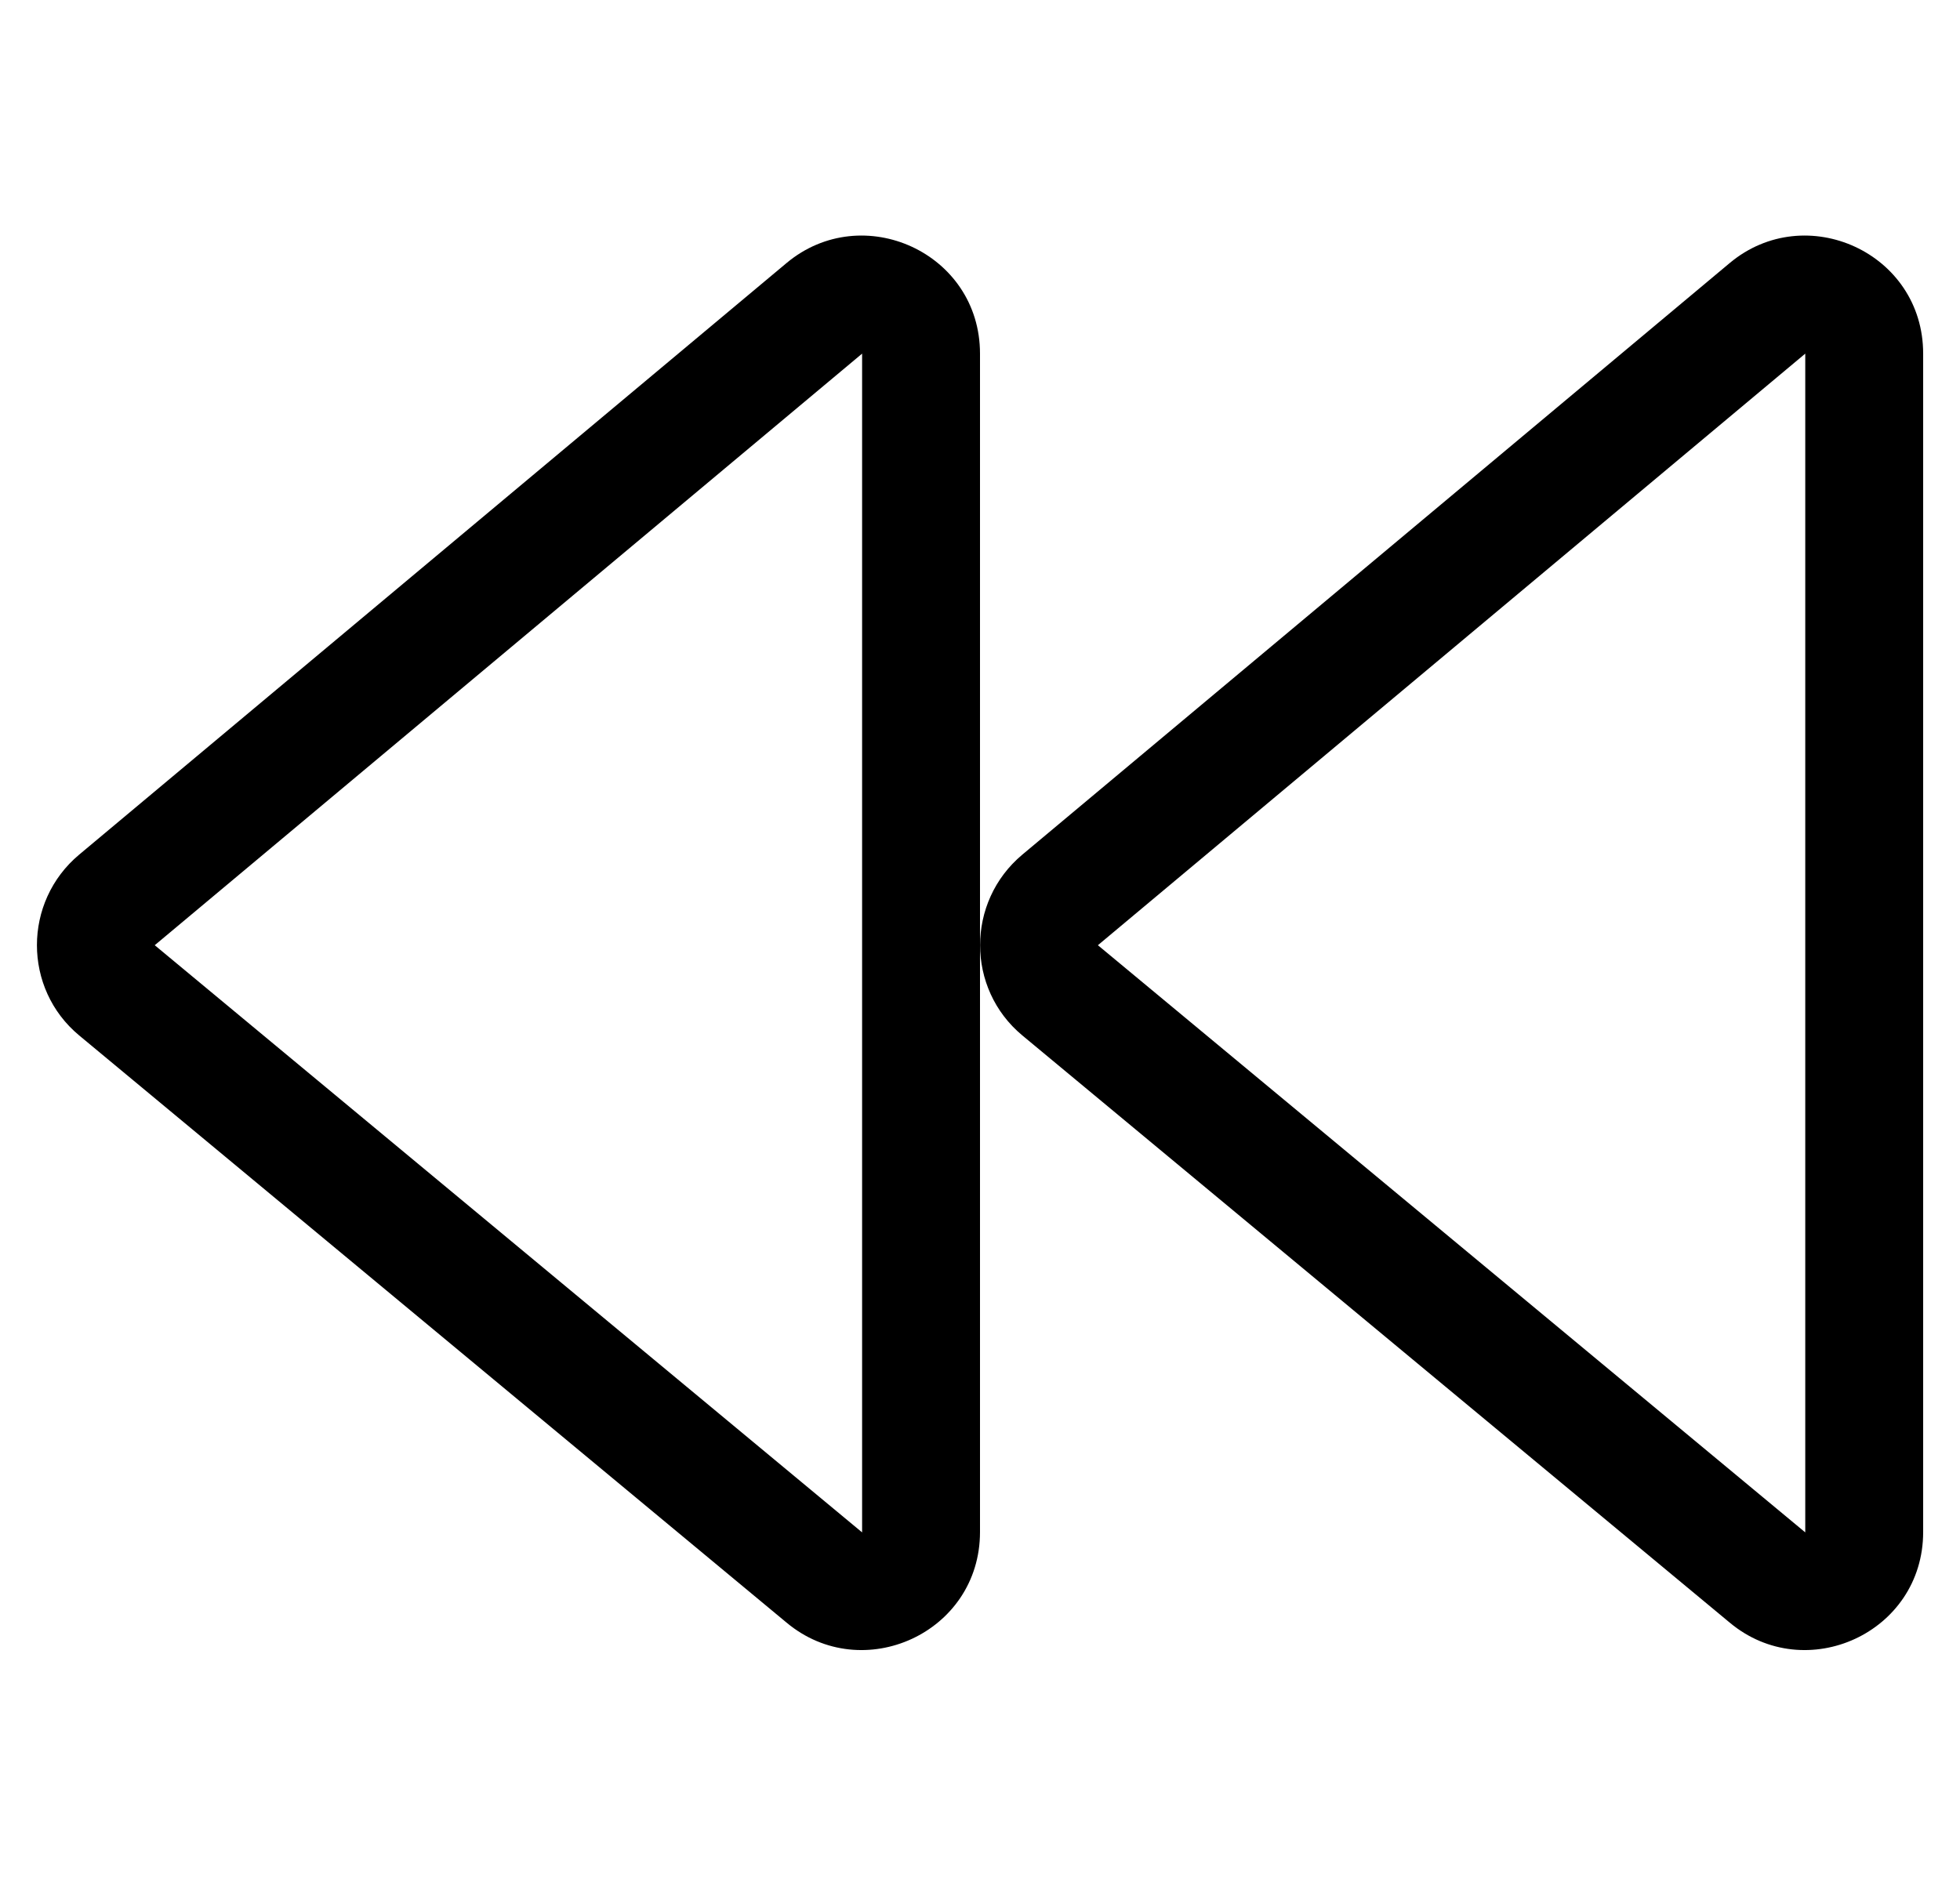
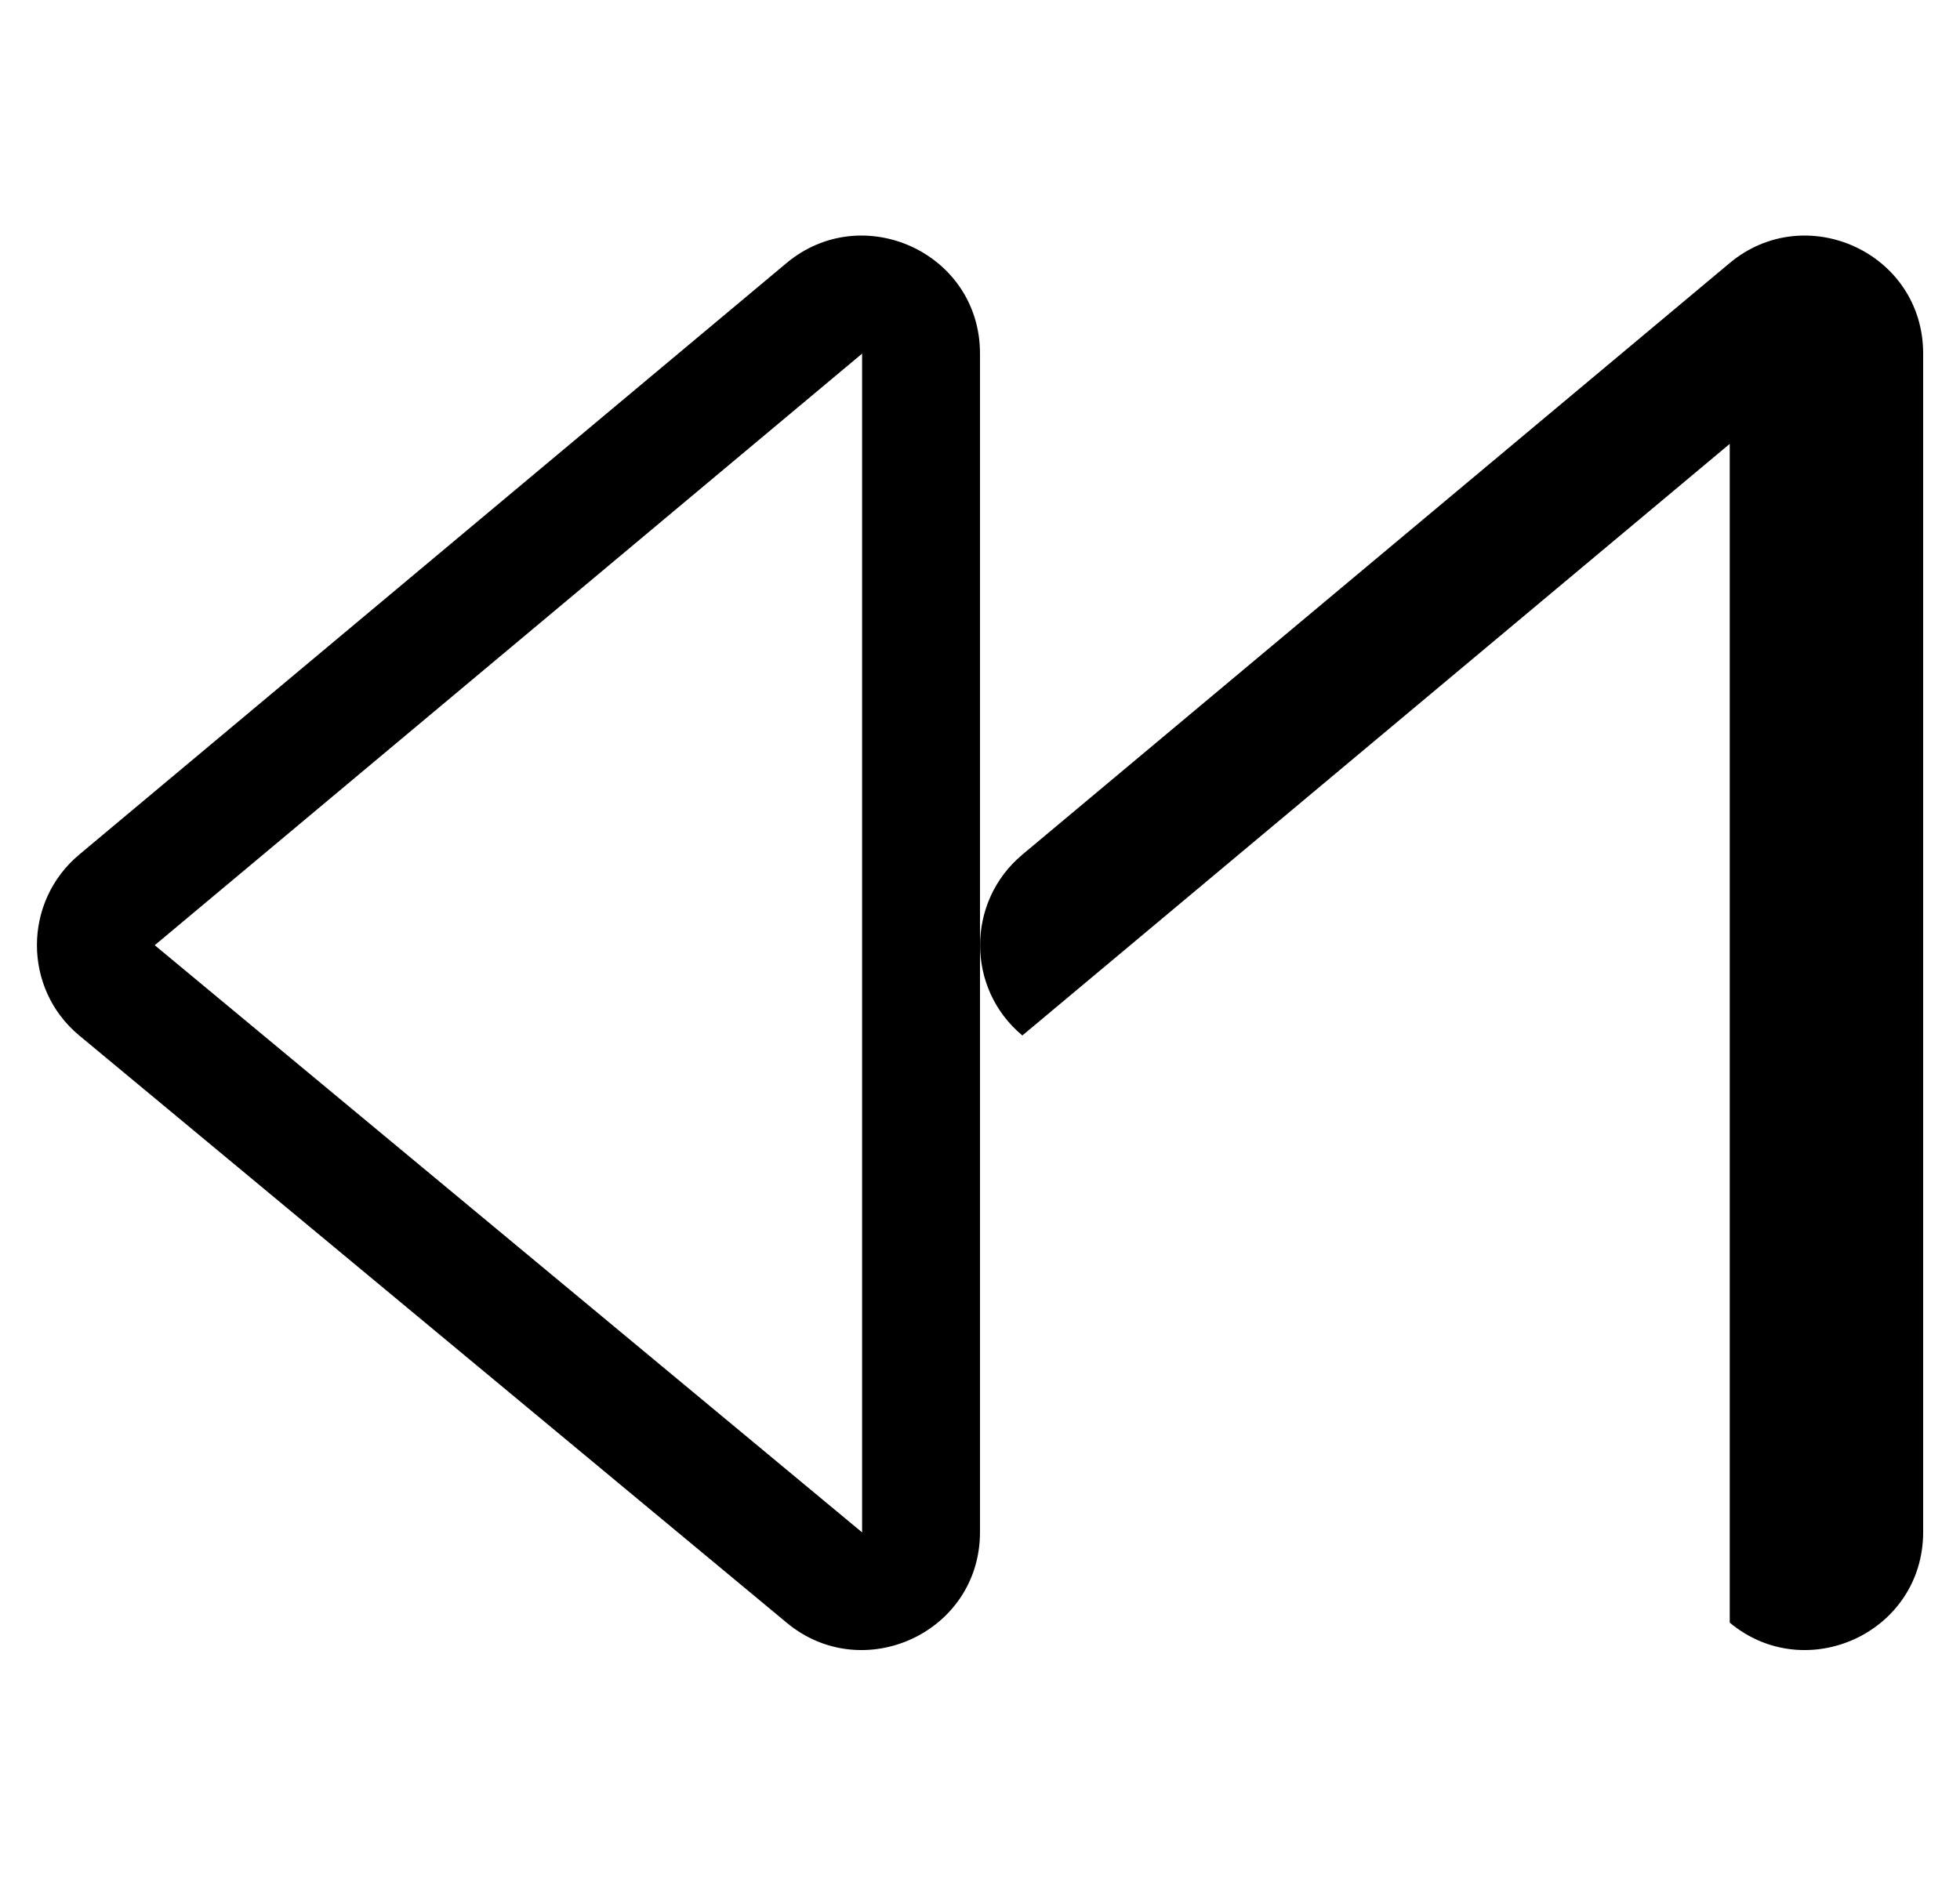
<svg xmlns="http://www.w3.org/2000/svg" version="1.1" viewBox="-10 0 532 512">
-   <path fill="currentColor" d="M267.5 281.1c-15.3 -12.699 -15.3 -36.3 0 -49.1l192 -160.6c20.6 -17.2 52.5 -2.801 52.5 24.6v319.9c0 27.399 -31.9 41.8 -52.5 24.6zM288 256.6l192 159.4v-320zM11.5 281.1c-15.3 -12.699 -15.3 -36.3 0 -49.1 l192 -160.6c20.6 -17.2 52.5 -2.801 52.5 24.6v319.9c0 27.399 -31.9 41.8 -52.5 24.6zM32 256.6l192 159.4v-320z" />
+   <path fill="currentColor" d="M267.5 281.1c-15.3 -12.699 -15.3 -36.3 0 -49.1l192 -160.6c20.6 -17.2 52.5 -2.801 52.5 24.6v319.9c0 27.399 -31.9 41.8 -52.5 24.6zl192 159.4v-320zM11.5 281.1c-15.3 -12.699 -15.3 -36.3 0 -49.1 l192 -160.6c20.6 -17.2 52.5 -2.801 52.5 24.6v319.9c0 27.399 -31.9 41.8 -52.5 24.6zM32 256.6l192 159.4v-320z" />
</svg>